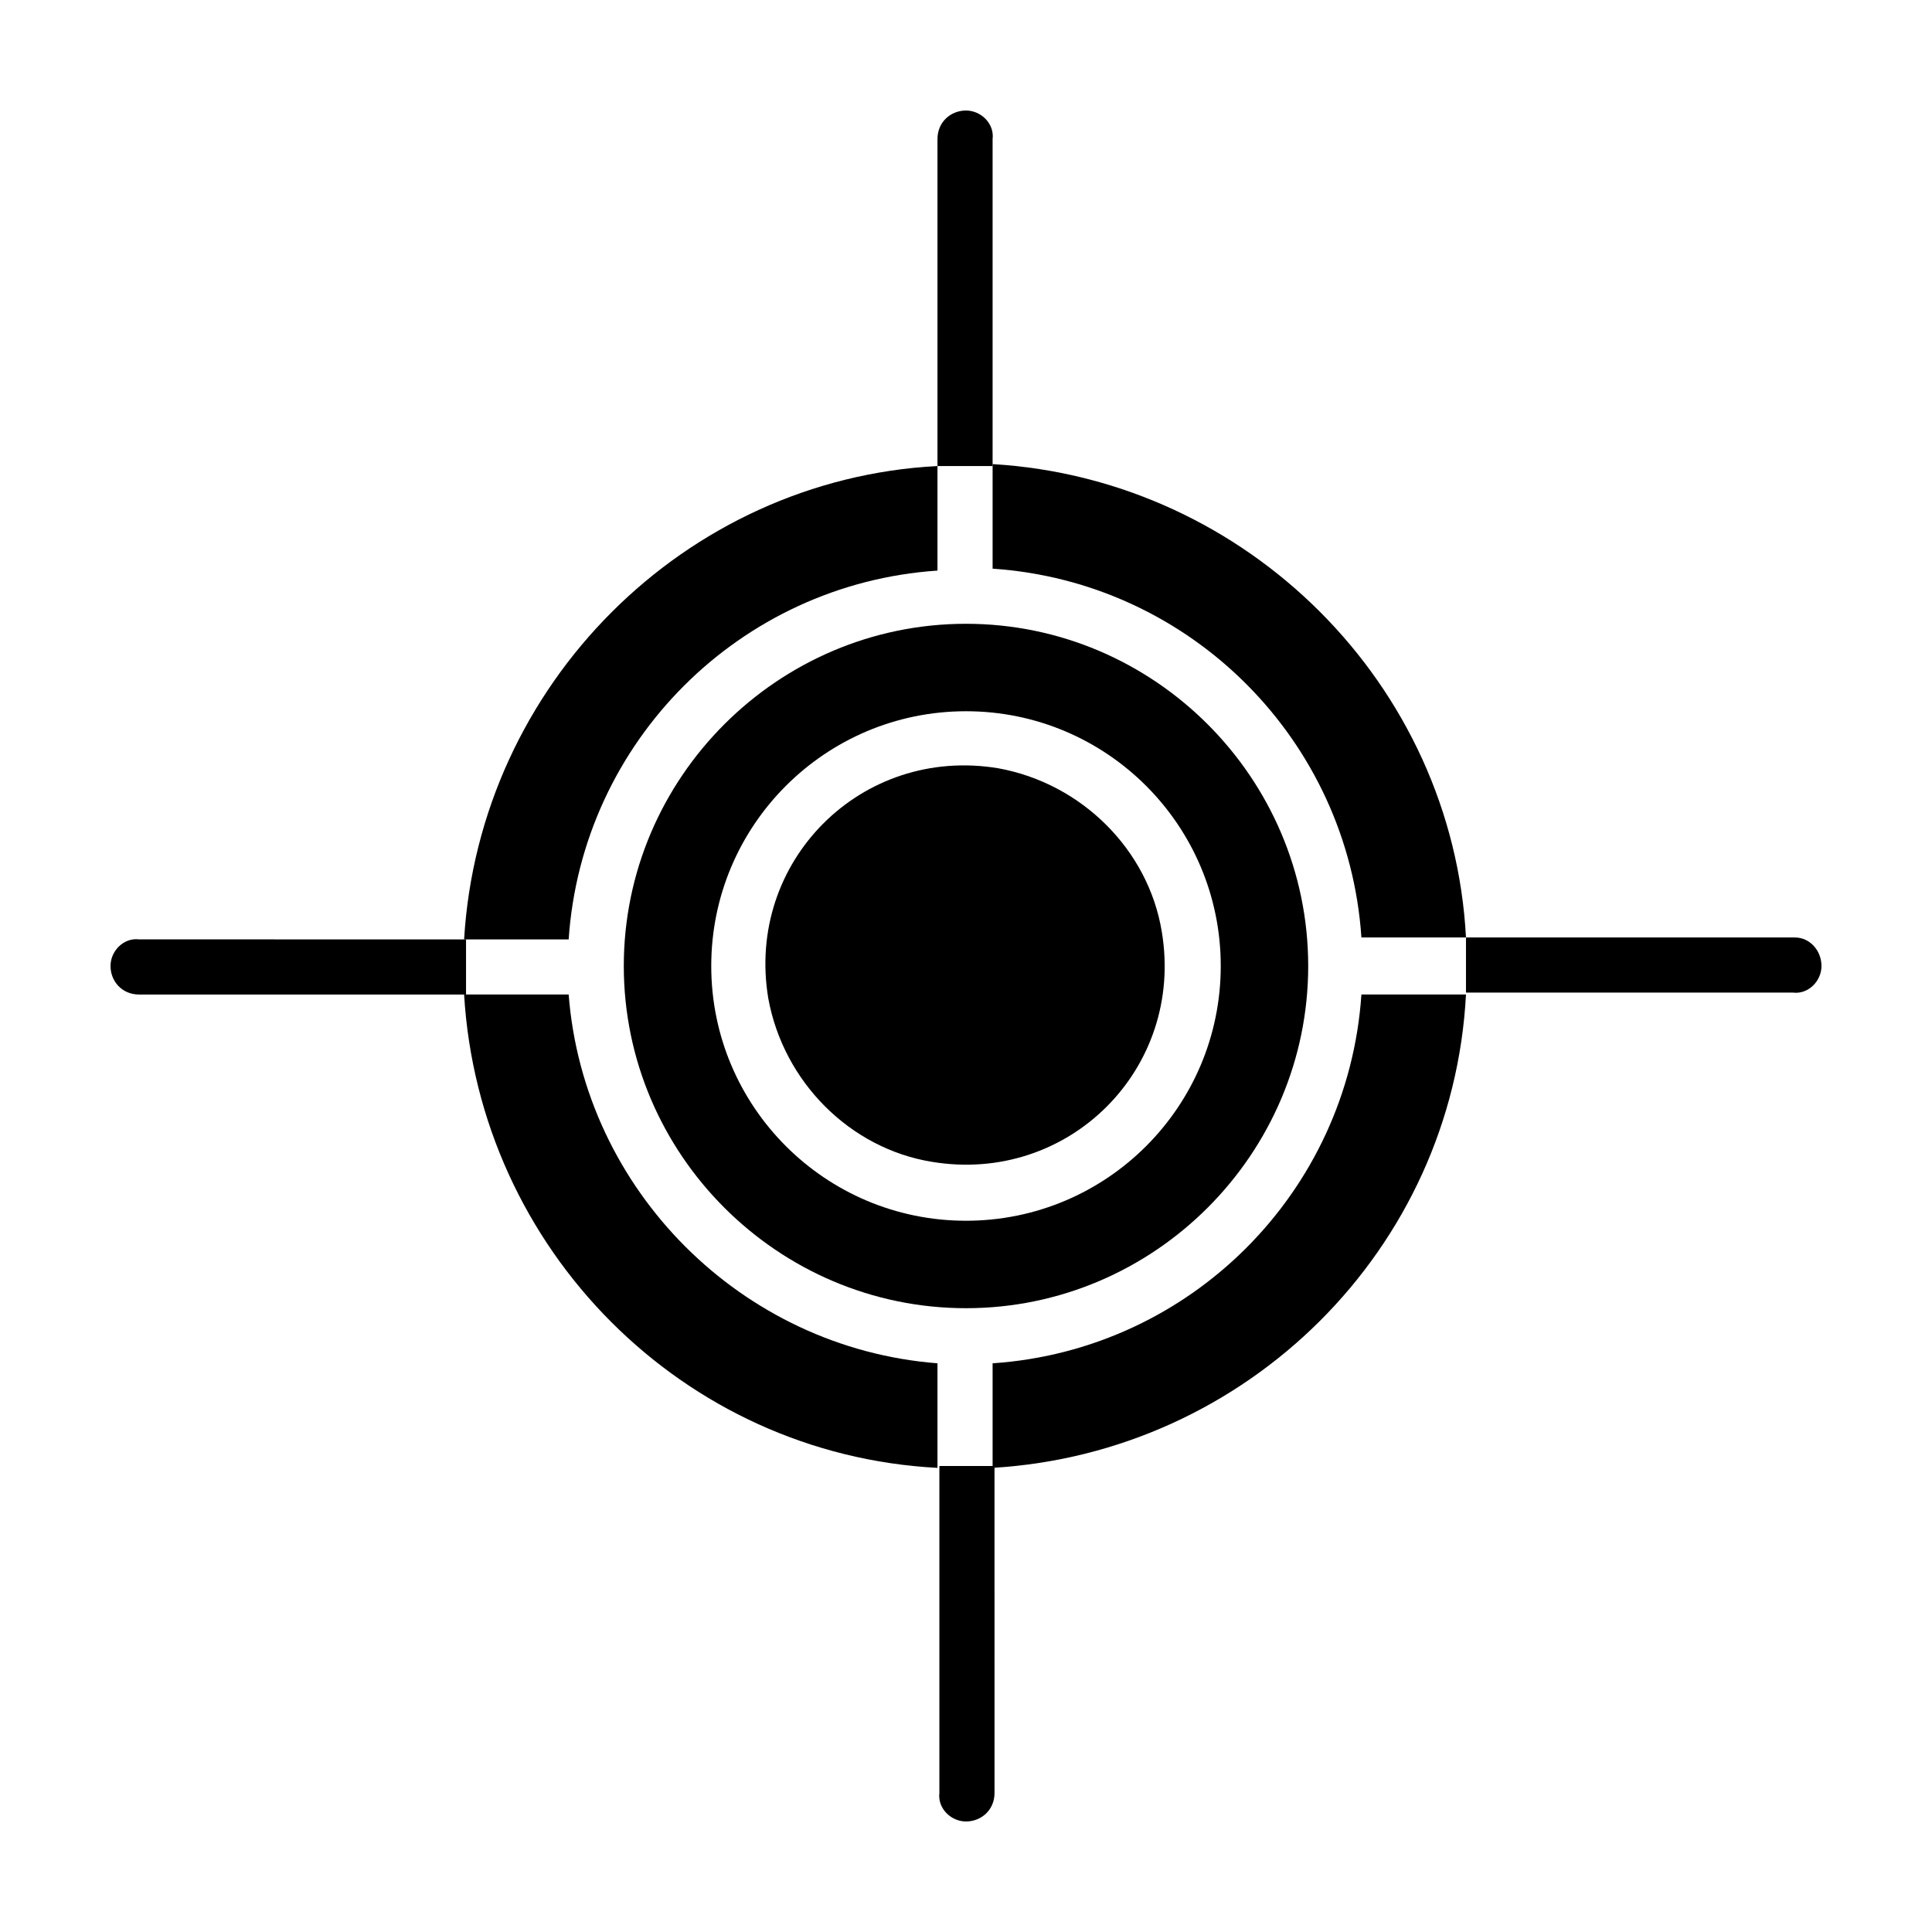
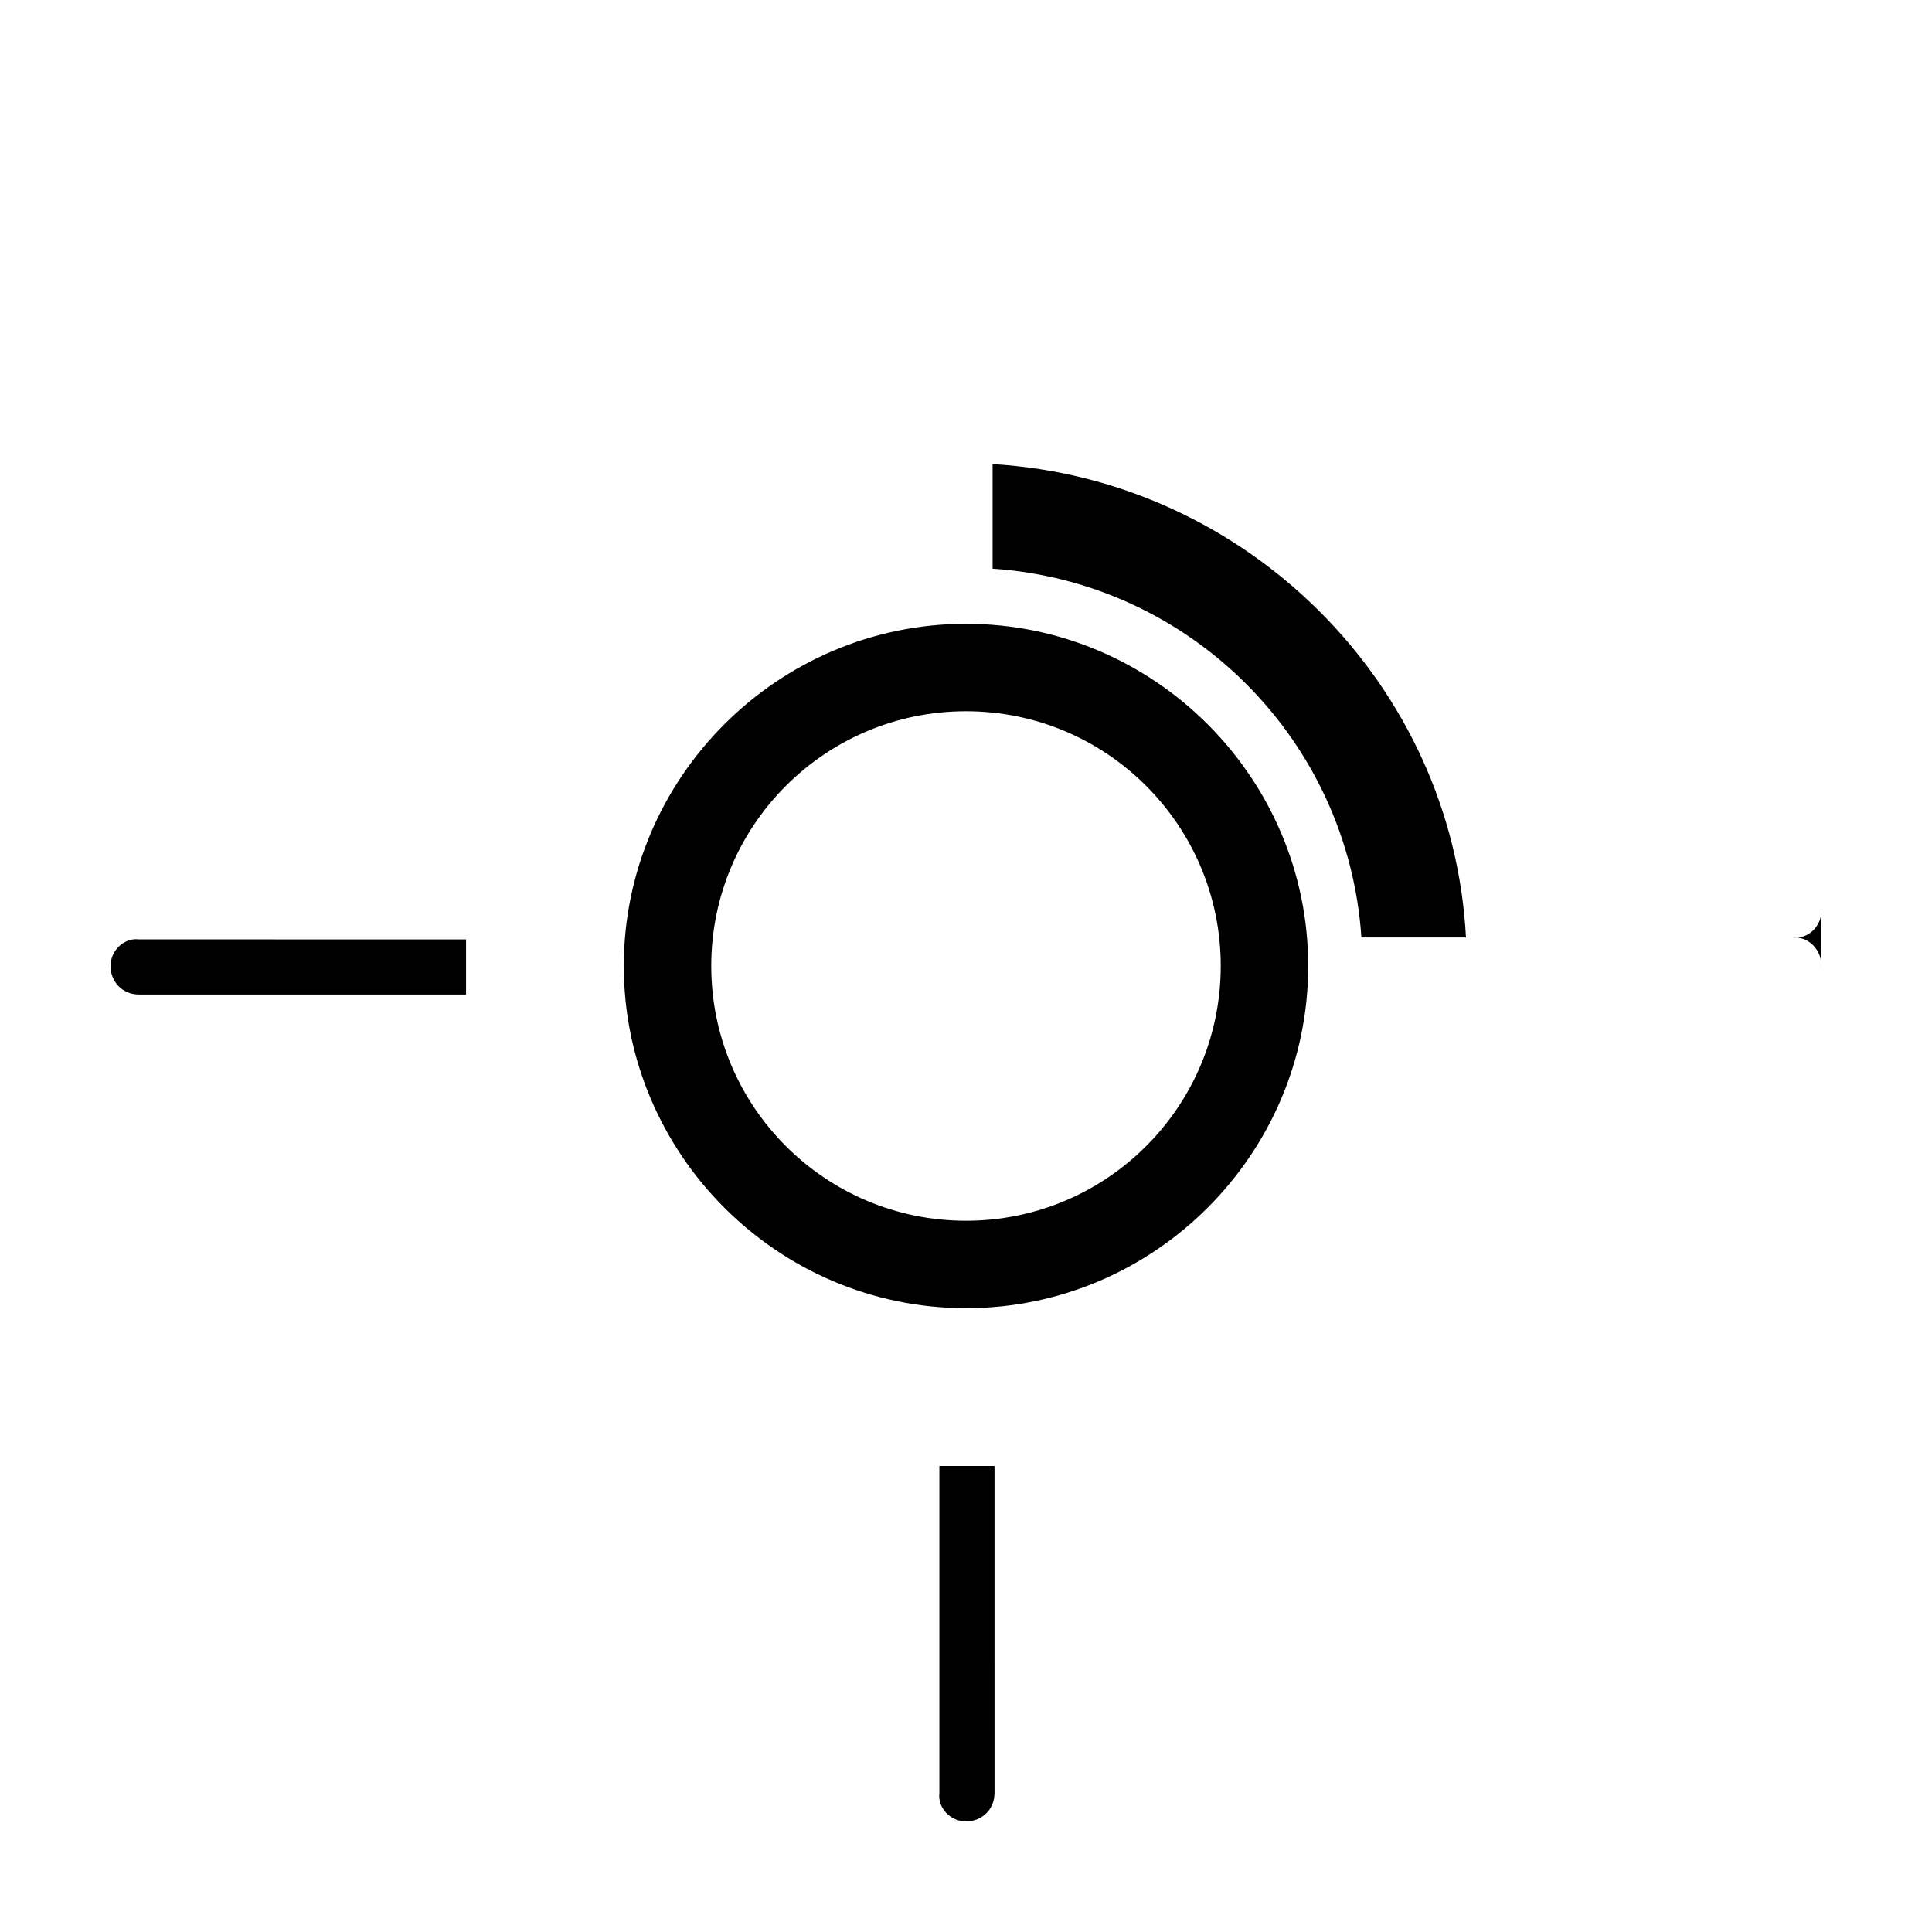
<svg xmlns="http://www.w3.org/2000/svg" fill="#000000" width="800px" height="800px" version="1.1" viewBox="144 144 512 512">
  <g>
-     <path d="m532.5 407.55c-3.527 67.512-57.938 121.42-125.45 125.45v-27.711c52.395-3.527 94.211-45.344 97.738-97.738z" />
    <path d="m400 309.31c-49.879 0-90.688 40.809-90.688 90.688s40.809 90.688 90.688 90.688 90.688-40.809 90.688-90.688c-0.004-49.879-40.812-90.688-90.688-90.688zm0 158.2c-37.281 0-67.512-30.23-67.512-67.512s30.23-67.512 67.512-67.512 67.512 30.23 67.512 67.512c-0.004 37.285-30.23 67.512-67.512 67.512z" />
-     <path d="m451.89 390.93c6.047 36.273-24.688 67.008-60.961 60.961-21.664-3.527-39.297-21.16-43.328-43.328-6.047-36.273 24.688-67.008 60.961-60.961 22.168 4.031 39.801 21.664 43.328 43.328z" />
-     <path d="m392.44 505.29v27.711c-67.512-3.527-121.42-57.938-125.45-125.45h27.711c4.031 51.895 45.848 93.711 97.738 97.738z" />
-     <path d="m392.44 267.5v27.711c-52.395 3.527-94.211 45.344-97.738 97.738h-27.711c4.031-67.512 58.441-121.92 125.45-125.45z" />
    <path d="m532.5 392.44h-27.711c-3.527-52.395-45.344-94.211-97.738-97.738v-27.711c67.512 4.031 121.92 58.441 125.45 125.45z" />
-     <path d="m400 173.29c-4.031 0-7.559 3.023-7.559 7.559v86.656h14.609v-86.66c0.504-4.027-3.023-7.555-7.051-7.555z" />
-     <path d="m626.71 400c0-4.031-3.023-7.559-7.055-7.559h-87.156v14.609h86.656c4.031 0.504 7.555-3.023 7.555-7.051z" />
+     <path d="m626.71 400c0-4.031-3.023-7.559-7.055-7.559h-87.156h86.656c4.031 0.504 7.555-3.023 7.555-7.051z" />
    <path d="m400 626.71c4.031 0 7.559-3.023 7.559-7.559l-0.004-86.652h-14.609v86.656c-0.504 4.031 3.023 7.555 7.055 7.555z" />
    <path d="m173.29 400c0 4.031 3.023 7.559 7.559 7.559h86.656v-14.609l-86.66-0.004c-4.027-0.504-7.555 3.023-7.555 7.055z" />
  </g>
</svg>